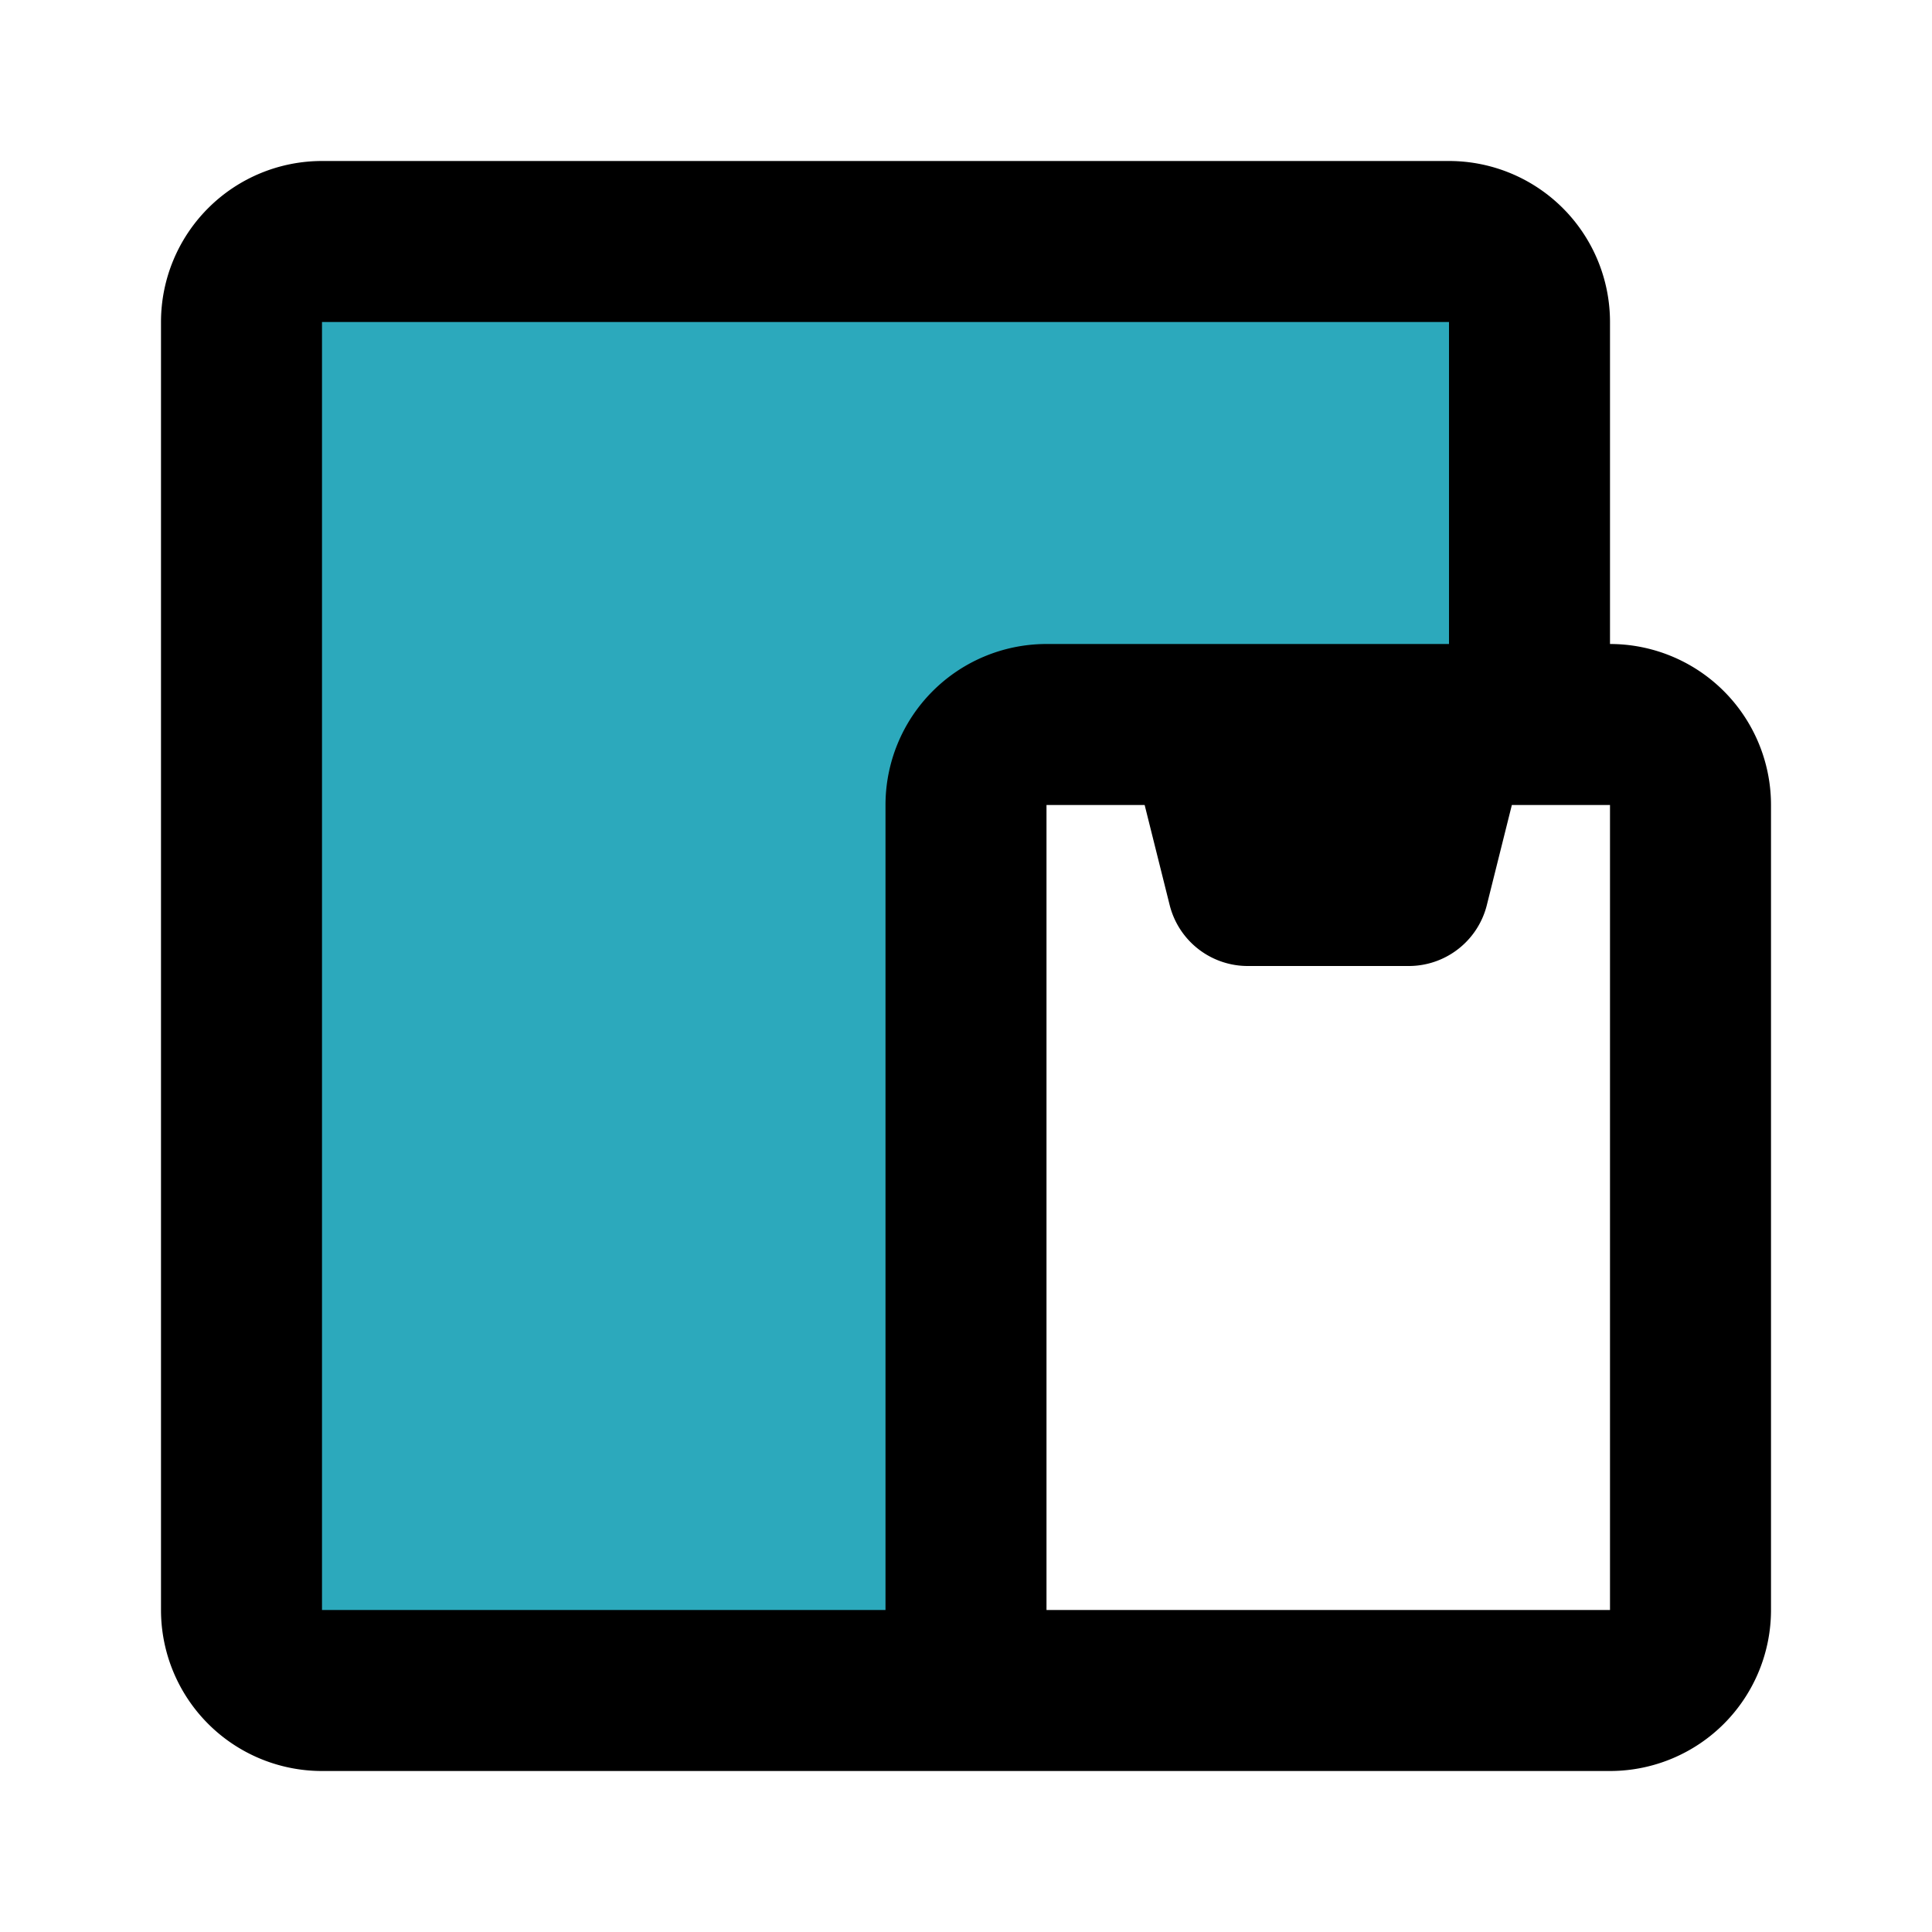
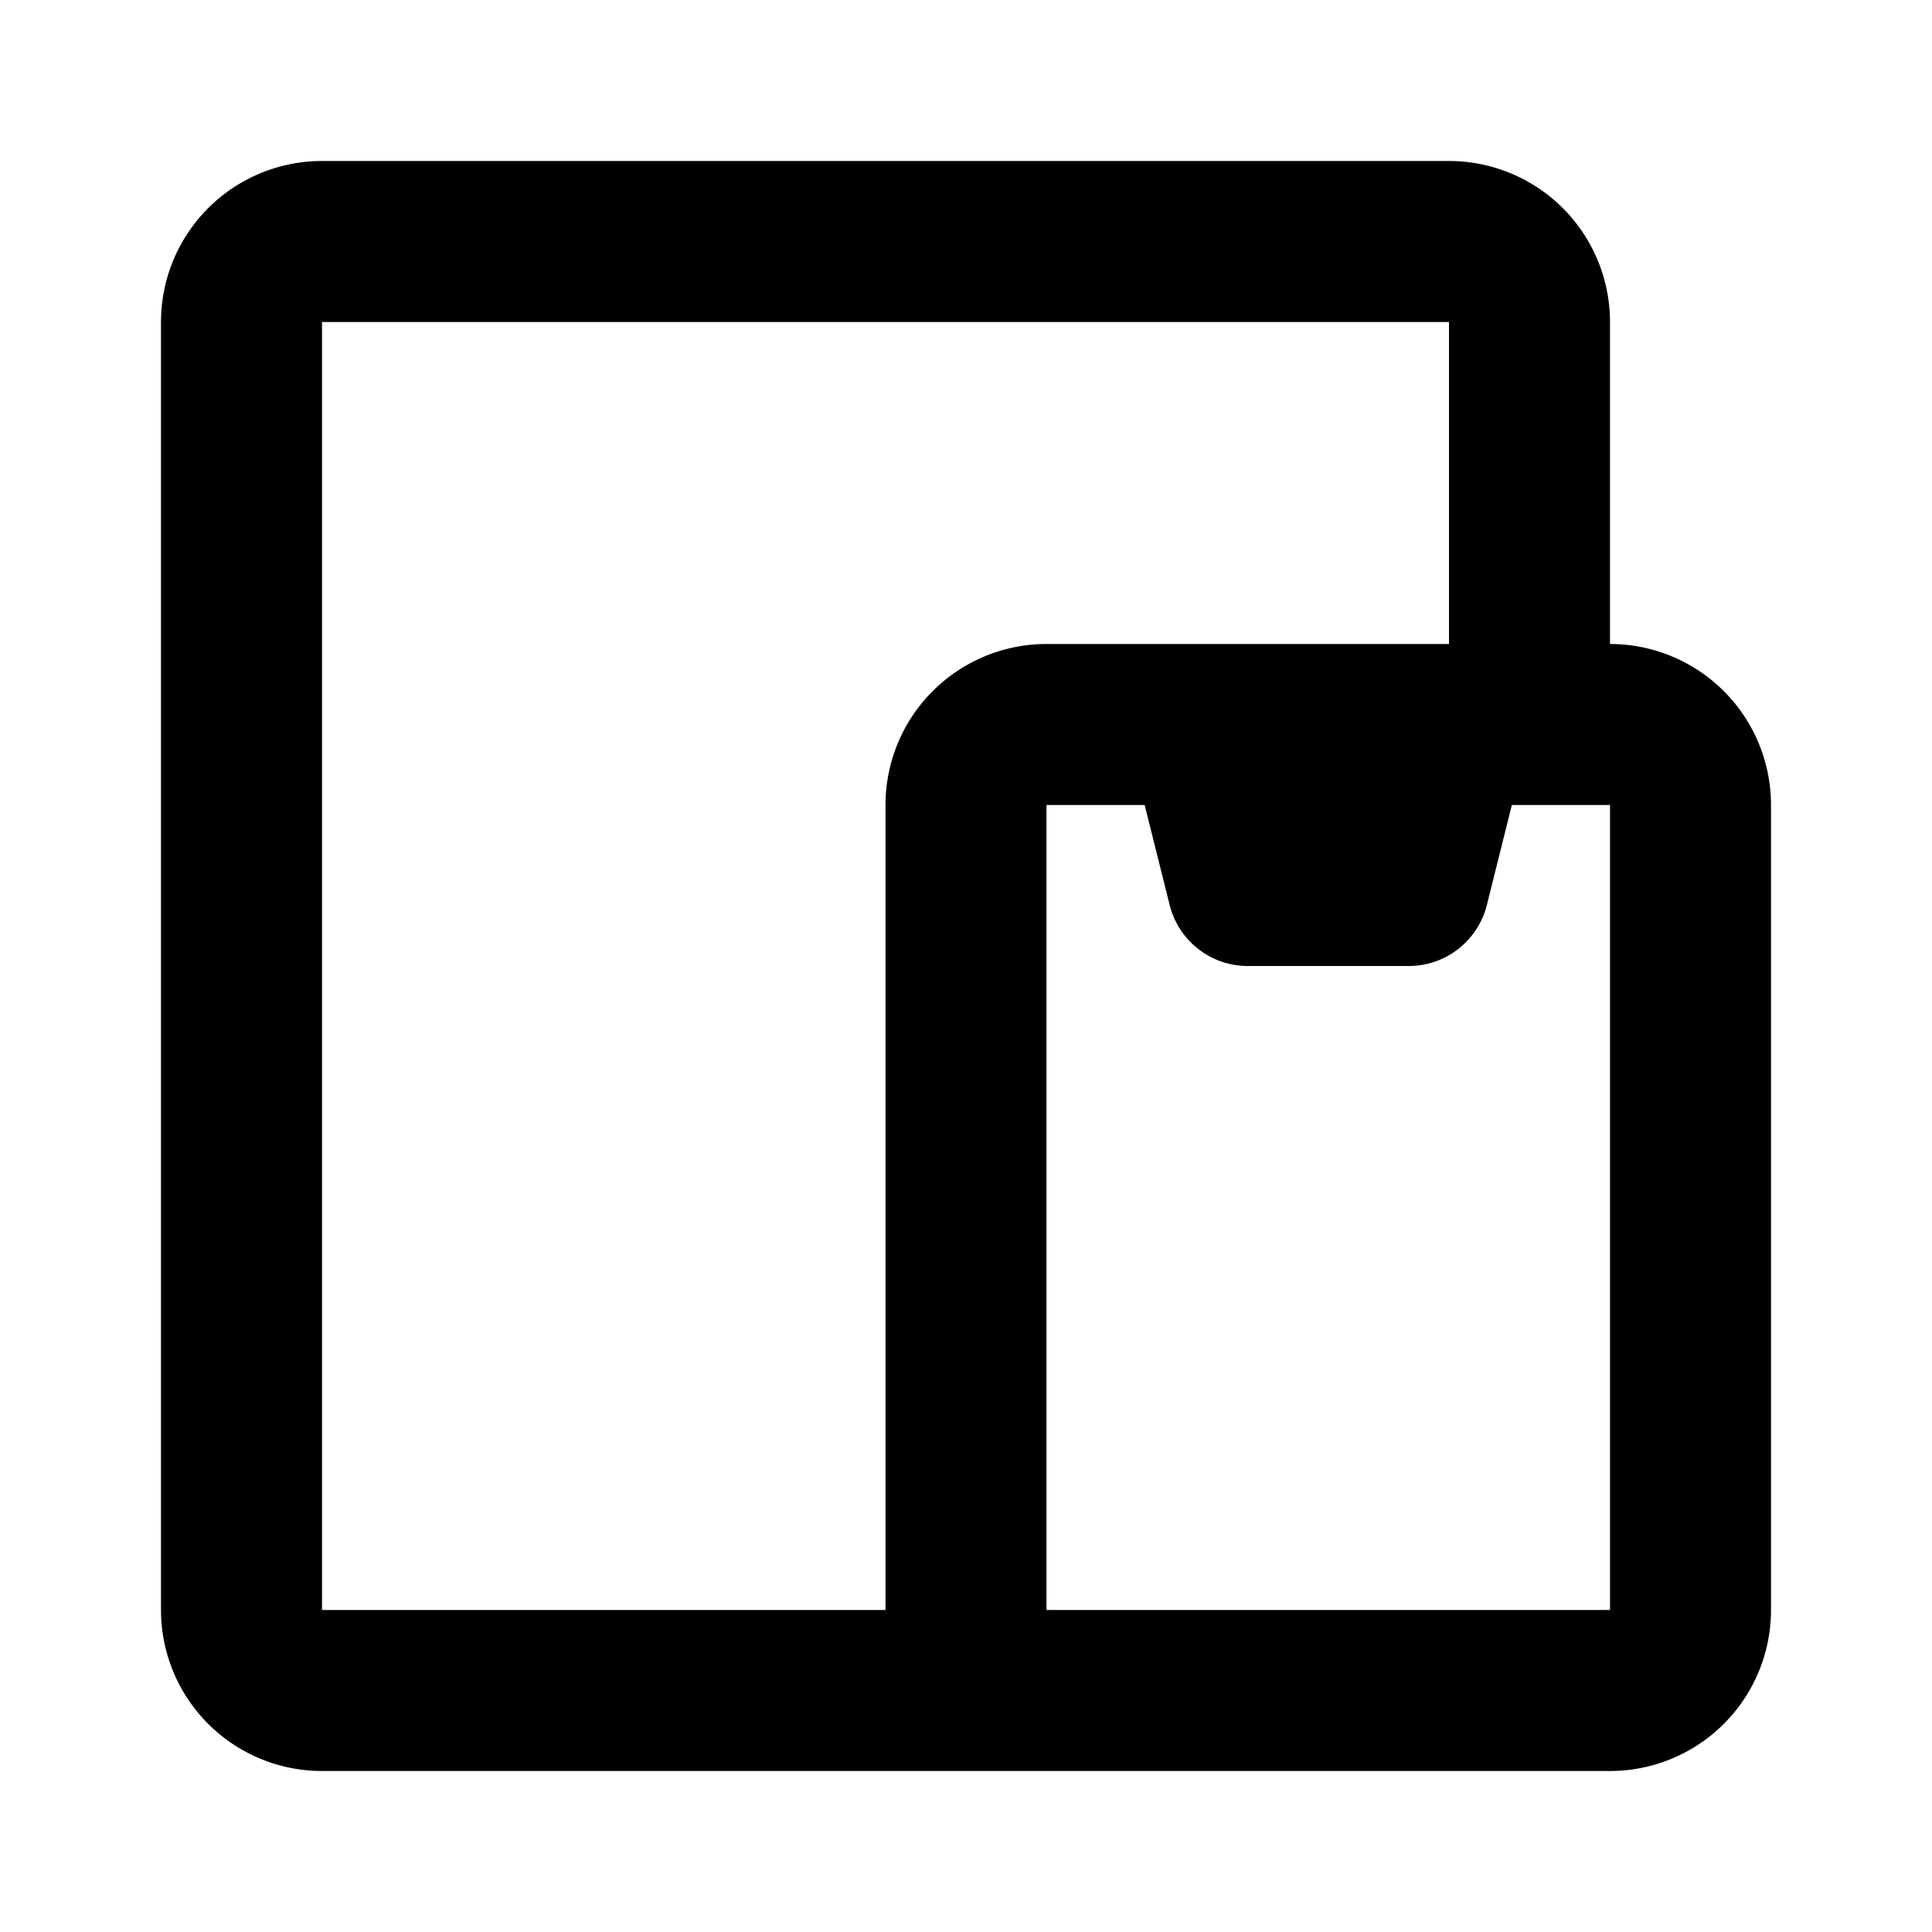
<svg xmlns="http://www.w3.org/2000/svg" fill="#000000" width="800px" height="800px" viewBox="0 0 24 24" id="devices" data-name="Flat Line" class="icon flat-line">
-   <path id="secondary" d="M12,20V10a1,1,0,0,1,1-1h6V4a1,1,0,0,0-1-1H4A1,1,0,0,0,3,4V20a1,1,0,0,0,1,1h9A1,1,0,0,1,12,20Z" style="fill: rgb(44, 169, 188); stroke-width: 2;" />
  <path id="primary" d="M13,21H4a1,1,0,0,1-1-1V4A1,1,0,0,1,4,3H18a1,1,0,0,1,1,1V9H13a1,1,0,0,0-1,1V20A1,1,0,0,0,13,21Zm8-1V10a1,1,0,0,0-1-1H13a1,1,0,0,0-1,1V20a1,1,0,0,0,1,1h7A1,1,0,0,0,21,20Zm-3.5-9h-2L15,9h3Z" style="fill: none; stroke: rgb(0, 0, 0); stroke-linecap: round; stroke-linejoin: round; stroke-width: 2;" />
</svg>